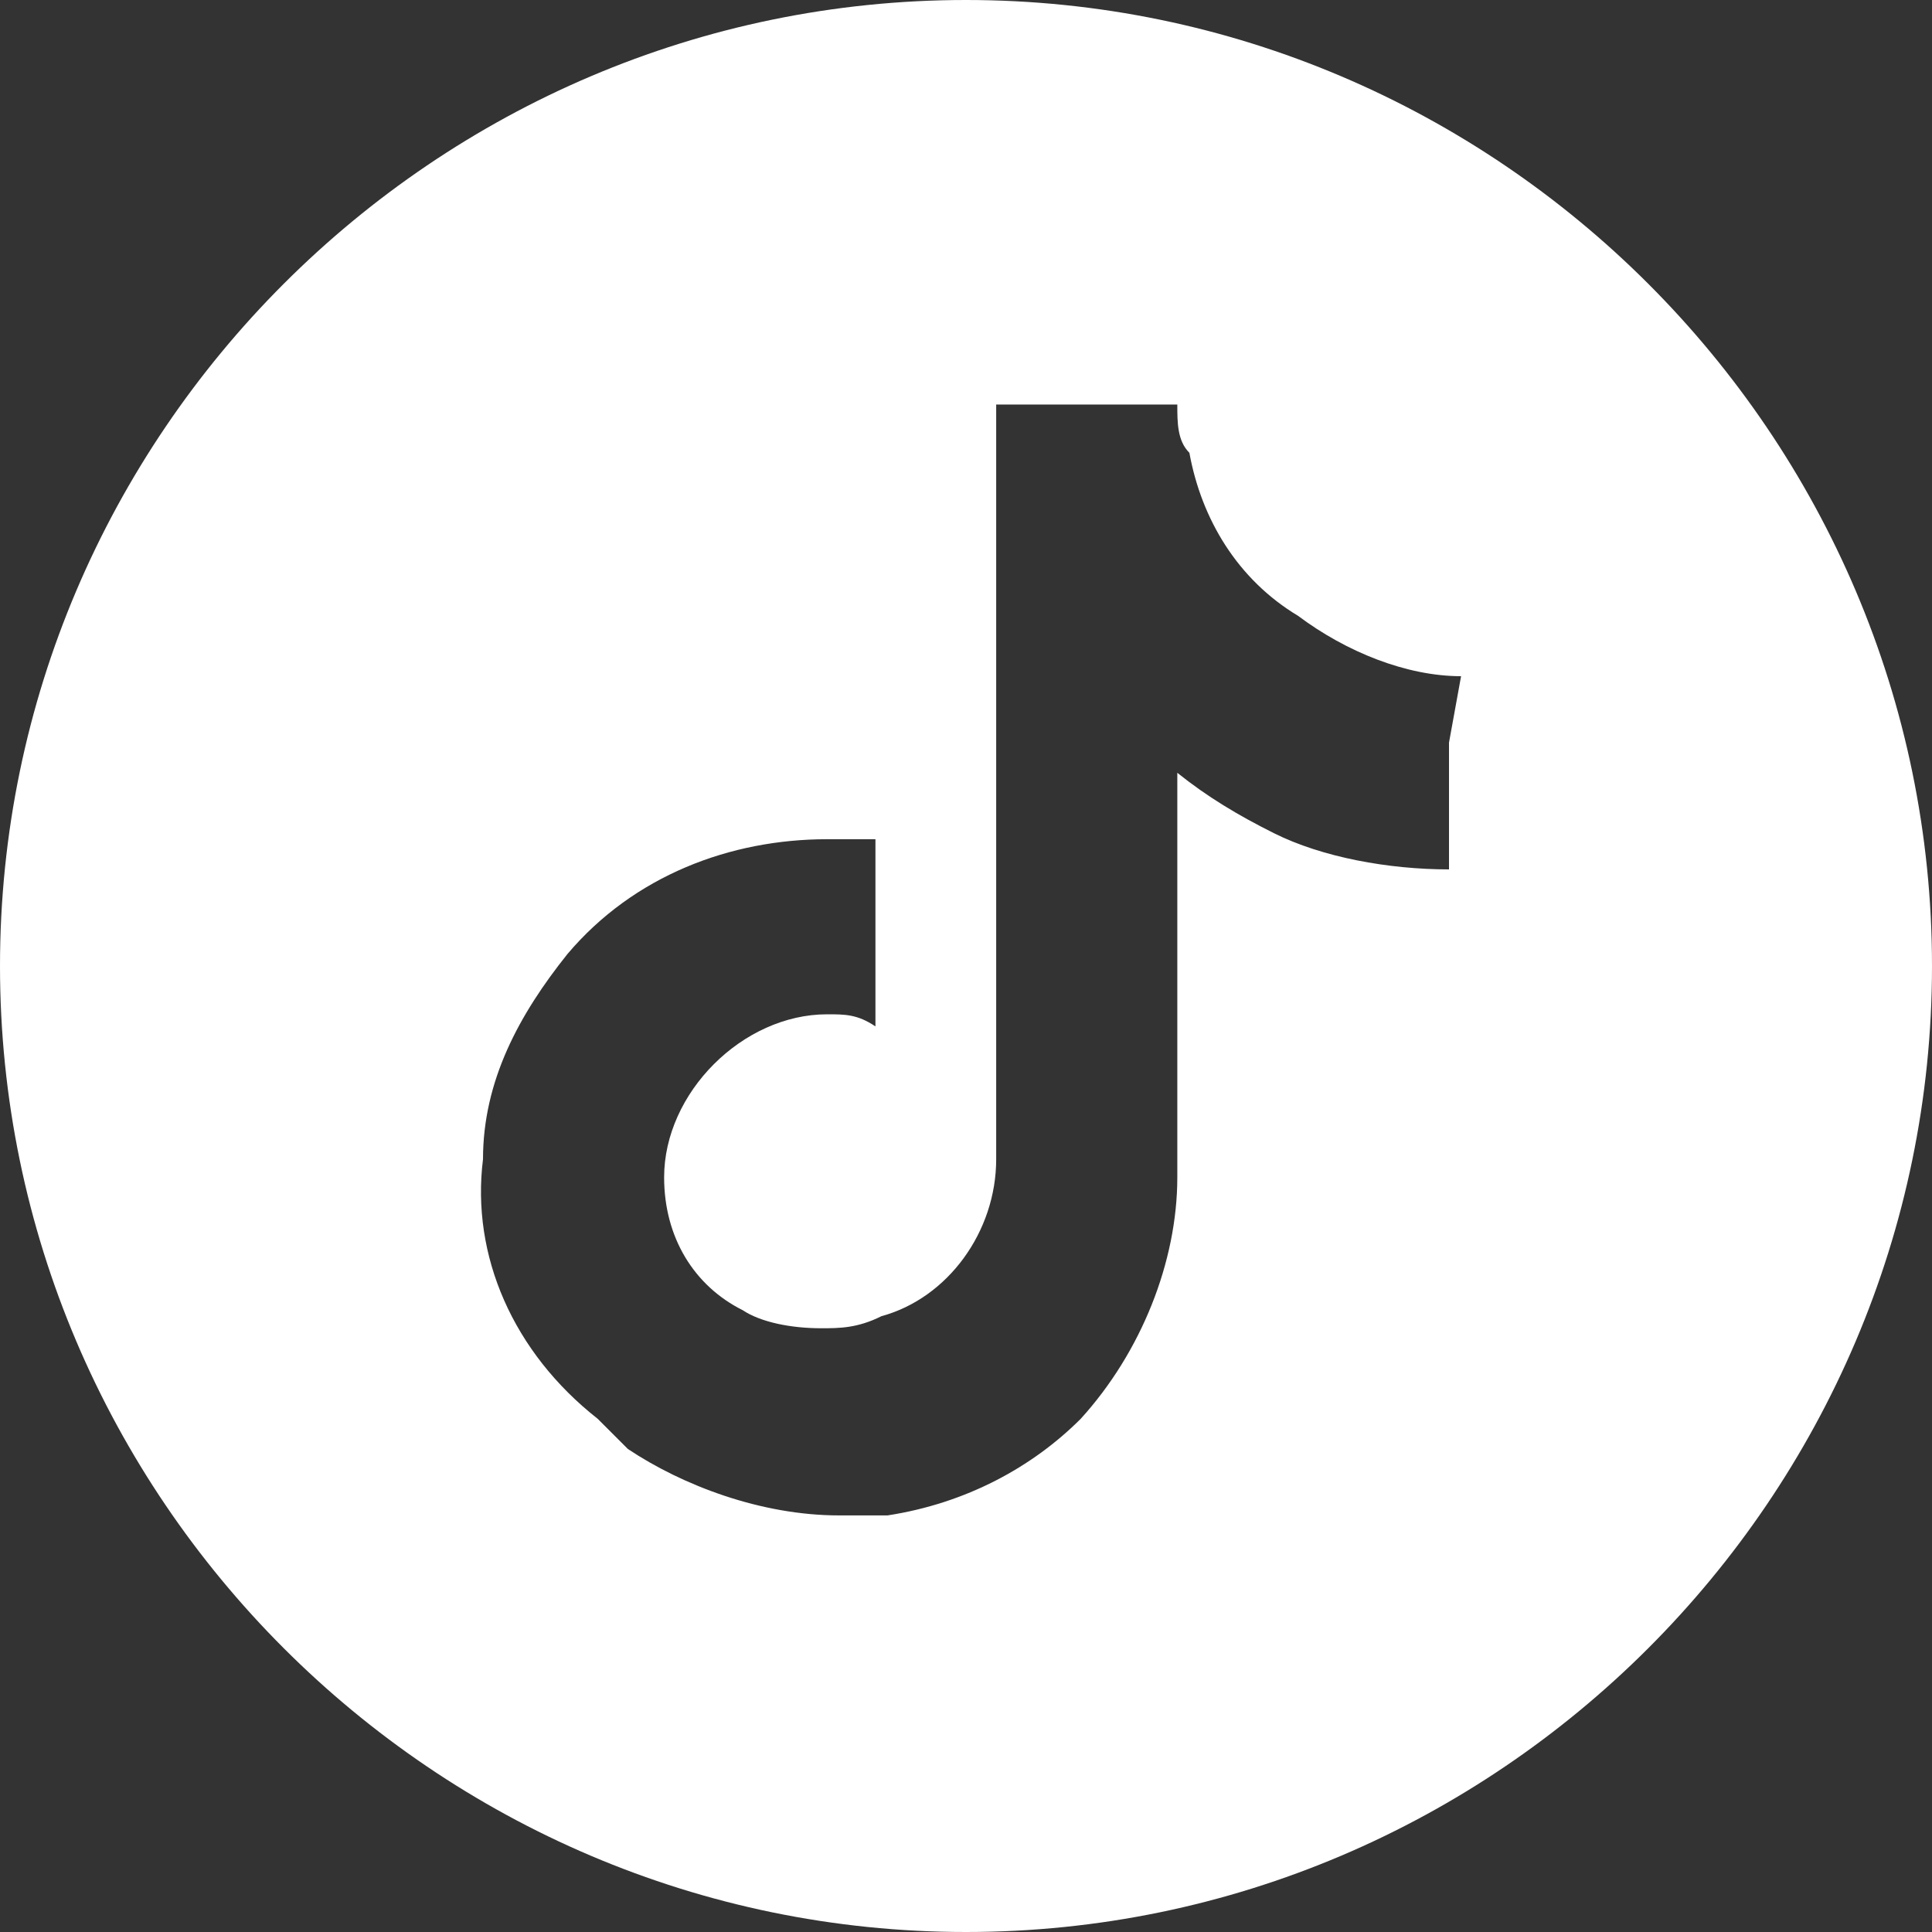
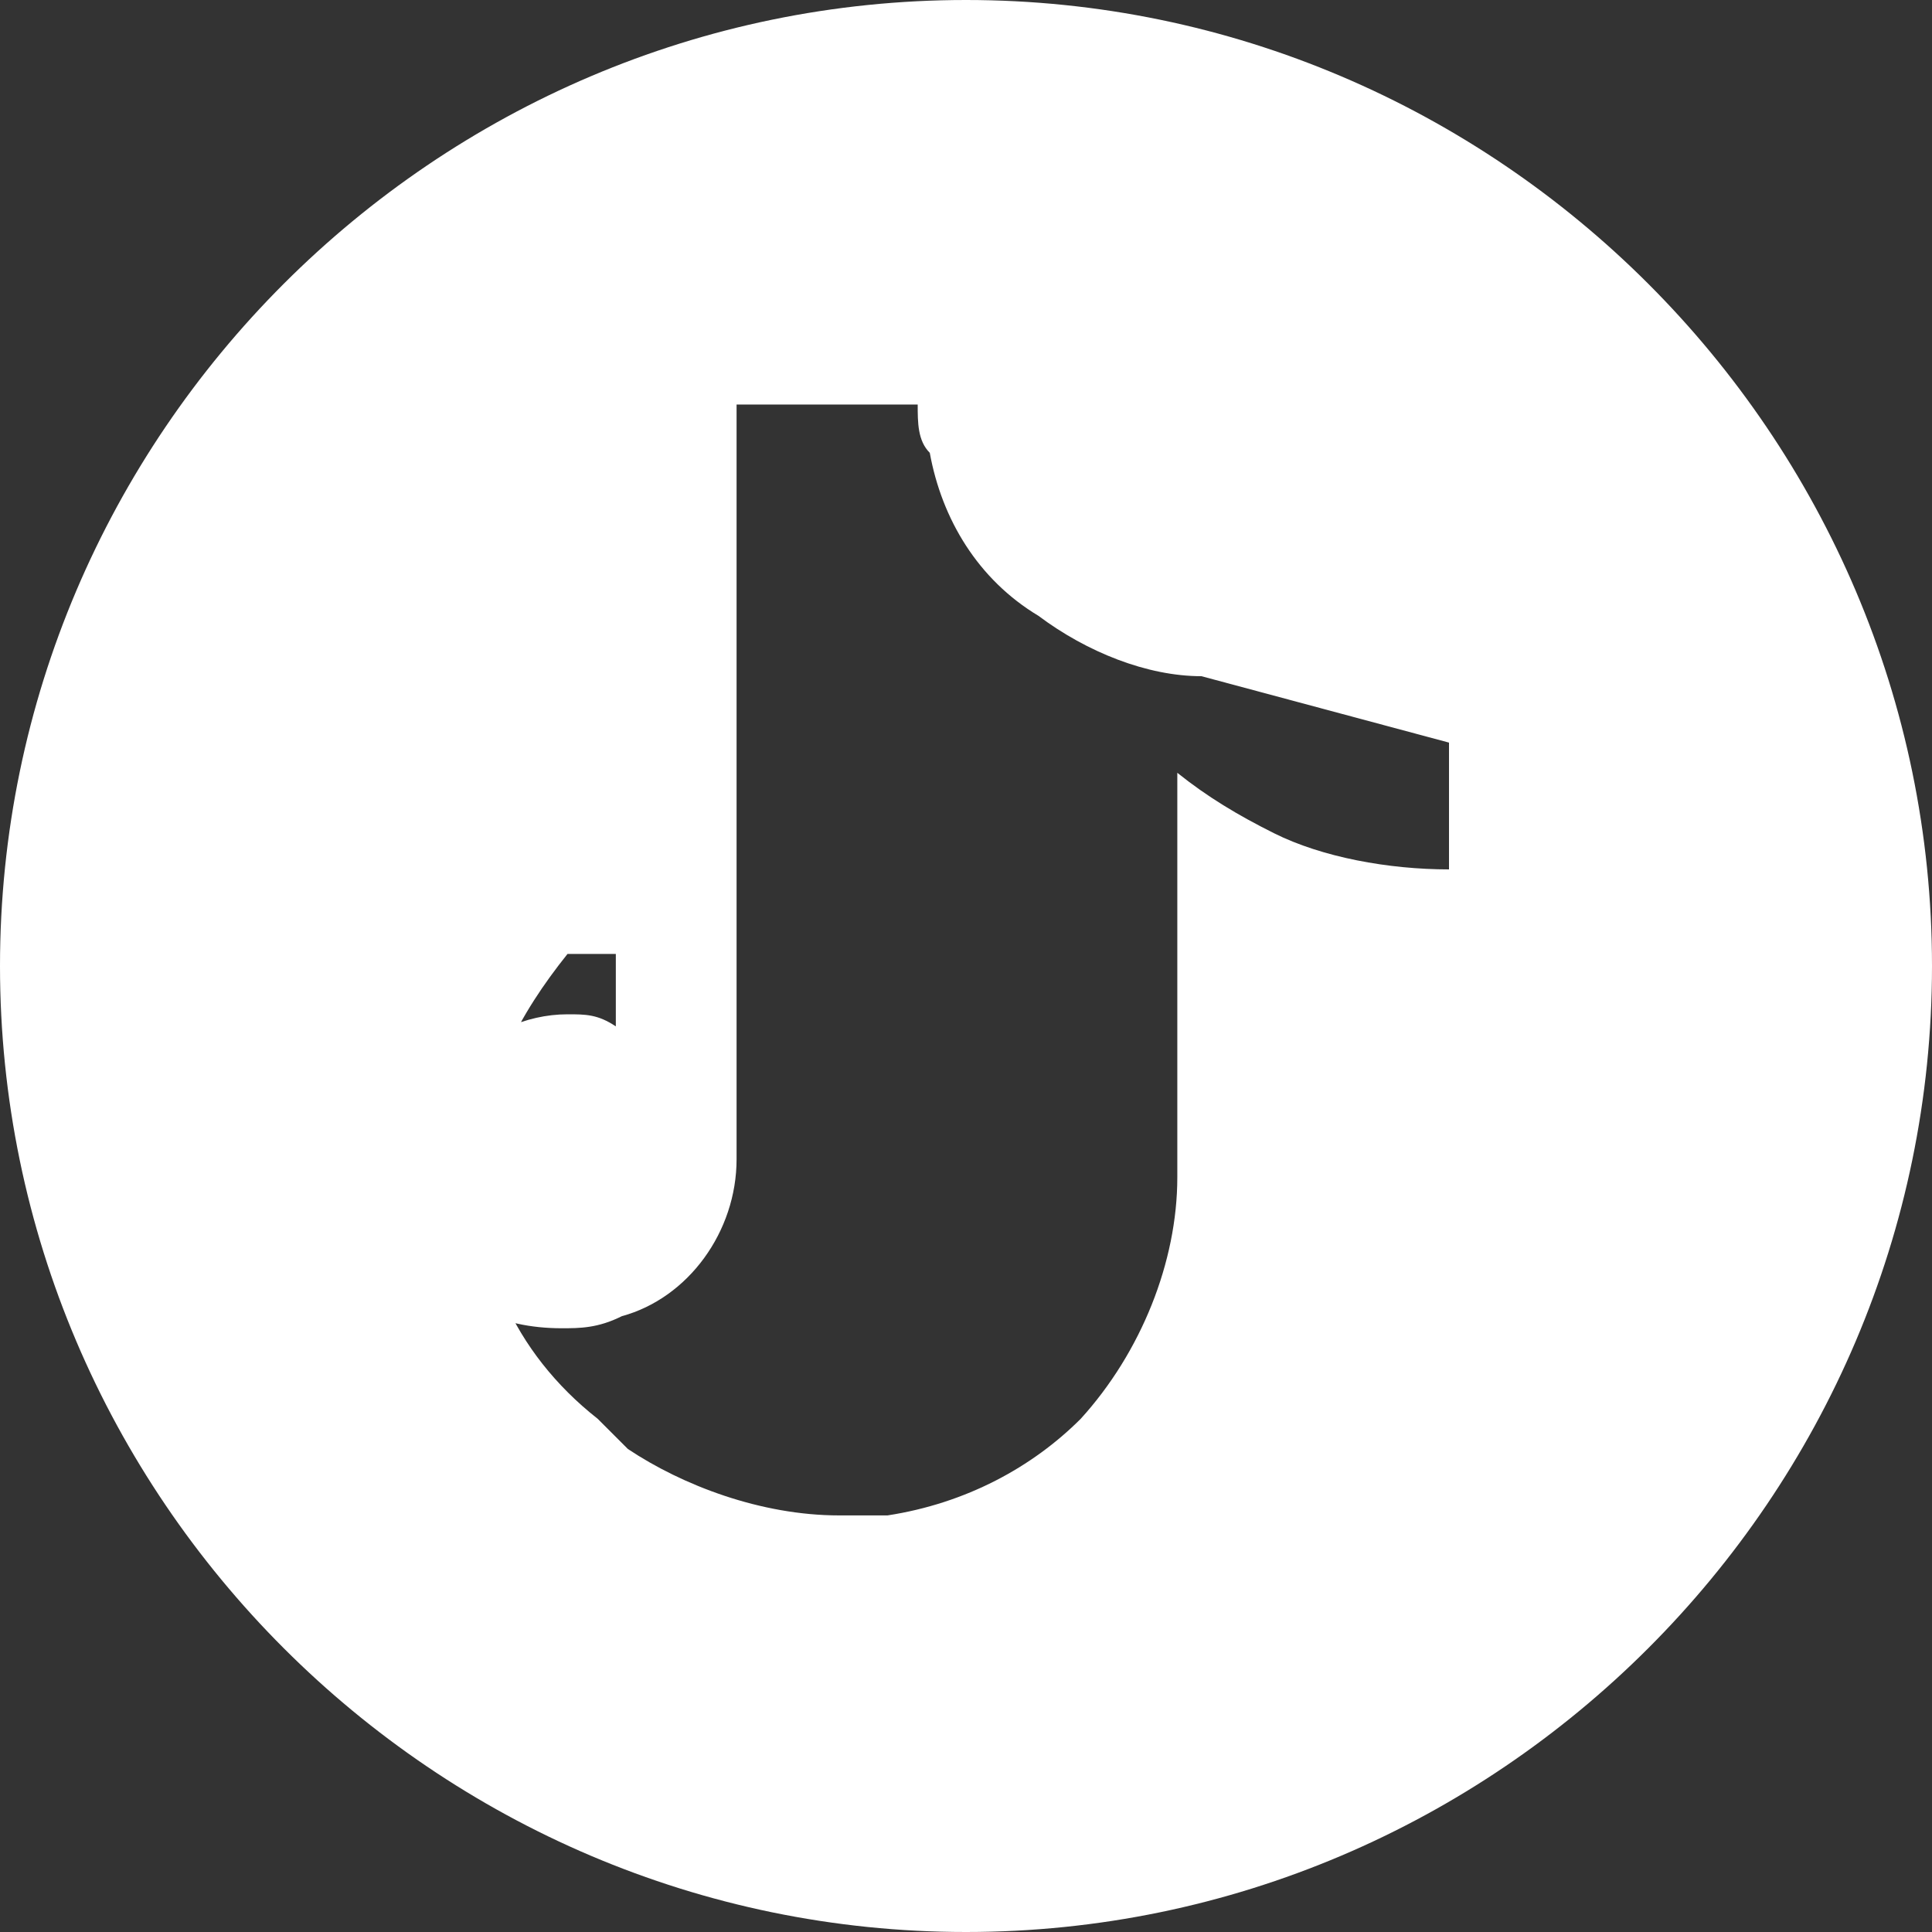
<svg xmlns="http://www.w3.org/2000/svg" version="1.1" id="Calque_1" x="0px" y="0px" viewBox="0 0 32 32" style="enable-background:new 0 0 32 32;" xml:space="preserve">
  <rect x="0" y="0" width="32" height="32" fill="#333333" stroke="none" />
  <style type="text/css">
	.st0{fill:#FFFFFF;}
</style>
  <g>
-     <path class="st0" d="M16,0C7.2,0,0,7.2,0,16s7.2,16,16,16s16-7.2,16-16S24.8,0,16,0z M24,12.3v2.1c-1,0-2.1-0.2-2.9-0.6   c-0.6-0.3-1.1-0.6-1.6-1v6.7c0,1.4-0.6,2.9-1.6,4c-0.8,0.8-1.9,1.4-3.2,1.6c-0.3,0-0.6,0-0.8,0c-1.3,0-2.6-0.5-3.5-1.1   c-0.2-0.2-0.3-0.3-0.5-0.5c-1.4-1.1-2.1-2.7-1.9-4.3c0-1.3,0.6-2.4,1.4-3.4c1.1-1.3,2.7-1.9,4.3-1.9c0.3,0,0.6,0,0.8,0v0.8V17   c-0.3-0.2-0.5-0.2-0.8-0.2c-1.4,0-2.7,1.3-2.7,2.7c0,1,0.5,1.8,1.3,2.2c0.3,0.2,0.8,0.3,1.3,0.3c0.3,0,0.6,0,1-0.2   c1.1-0.3,1.9-1.4,1.9-2.6v-4.5v-8h3c0,0.3,0,0.6,0.2,0.8c0.2,1.1,0.8,2.1,1.8,2.7c0.8,0.6,1.8,1,2.7,1l0,0L24,12.3L24,12.3z" />
+     <path class="st0" d="M16,0C7.2,0,0,7.2,0,16s7.2,16,16,16s16-7.2,16-16S24.8,0,16,0z M24,12.3v2.1c-1,0-2.1-0.2-2.9-0.6   c-0.6-0.3-1.1-0.6-1.6-1v6.7c0,1.4-0.6,2.9-1.6,4c-0.8,0.8-1.9,1.4-3.2,1.6c-0.3,0-0.6,0-0.8,0c-1.3,0-2.6-0.5-3.5-1.1   c-0.2-0.2-0.3-0.3-0.5-0.5c-1.4-1.1-2.1-2.7-1.9-4.3c0-1.3,0.6-2.4,1.4-3.4c0.3,0,0.6,0,0.8,0v0.8V17   c-0.3-0.2-0.5-0.2-0.8-0.2c-1.4,0-2.7,1.3-2.7,2.7c0,1,0.5,1.8,1.3,2.2c0.3,0.2,0.8,0.3,1.3,0.3c0.3,0,0.6,0,1-0.2   c1.1-0.3,1.9-1.4,1.9-2.6v-4.5v-8h3c0,0.3,0,0.6,0.2,0.8c0.2,1.1,0.8,2.1,1.8,2.7c0.8,0.6,1.8,1,2.7,1l0,0L24,12.3L24,12.3z" />
  </g>
</svg>